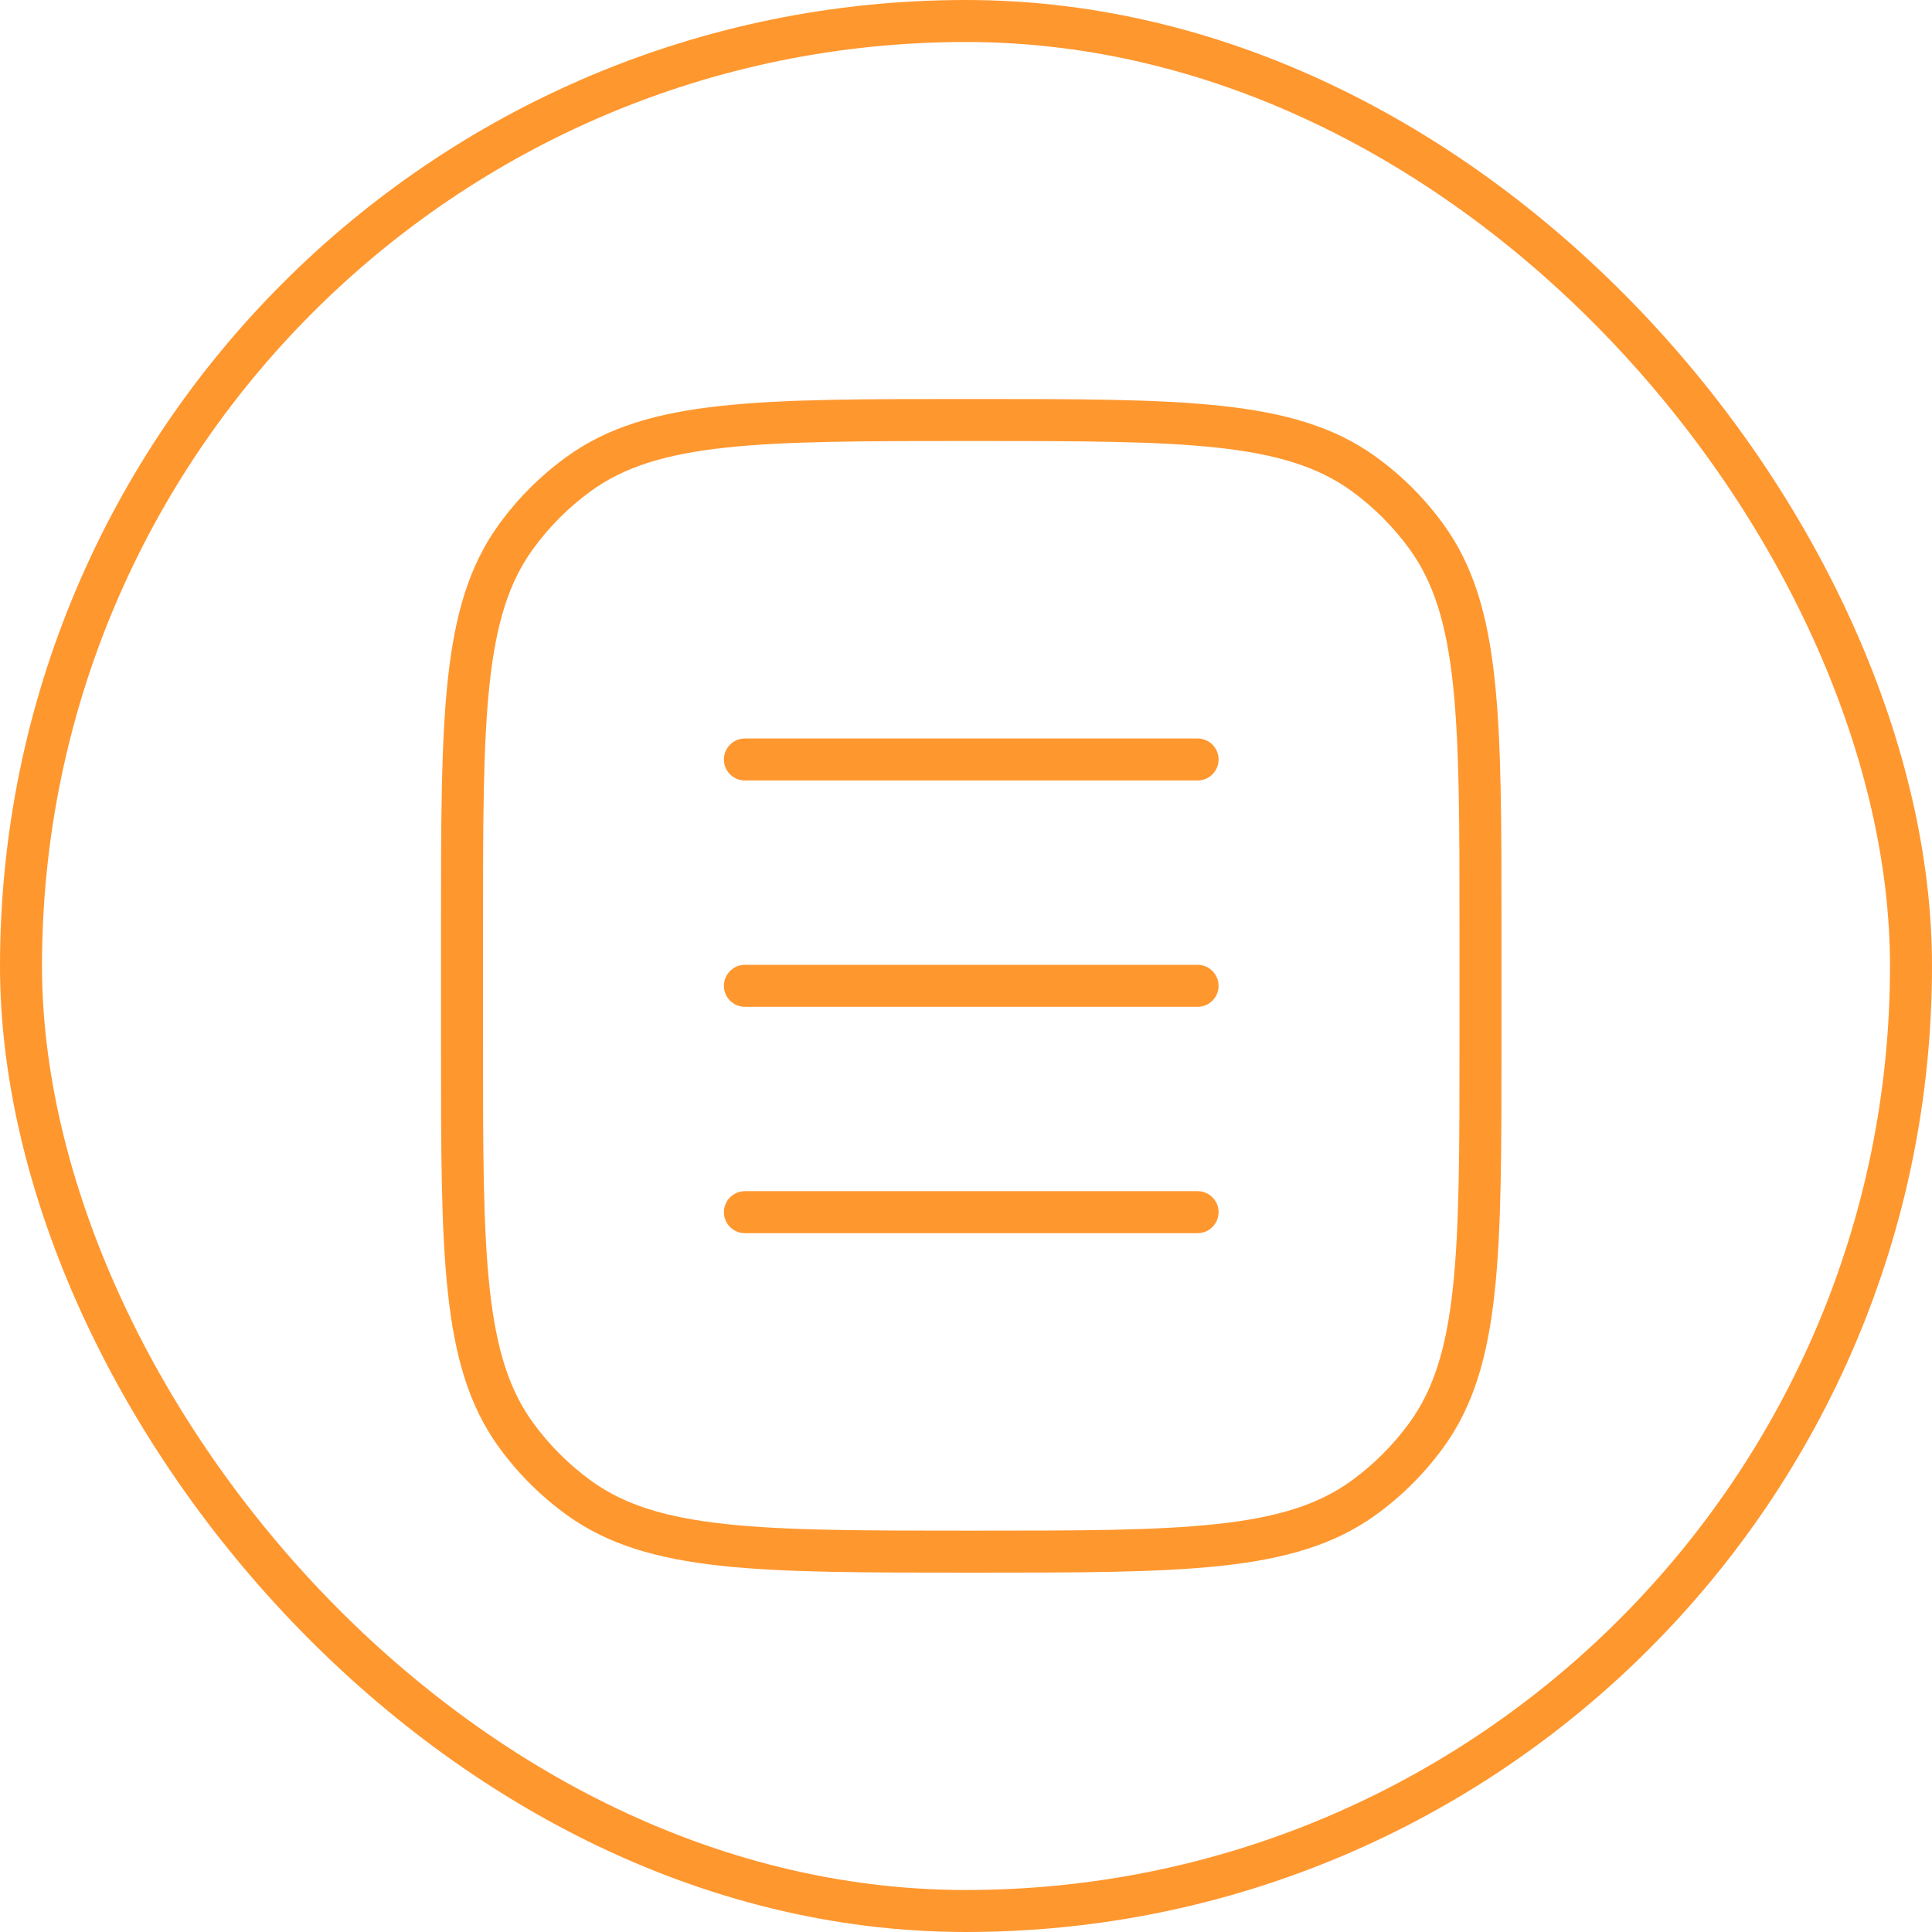
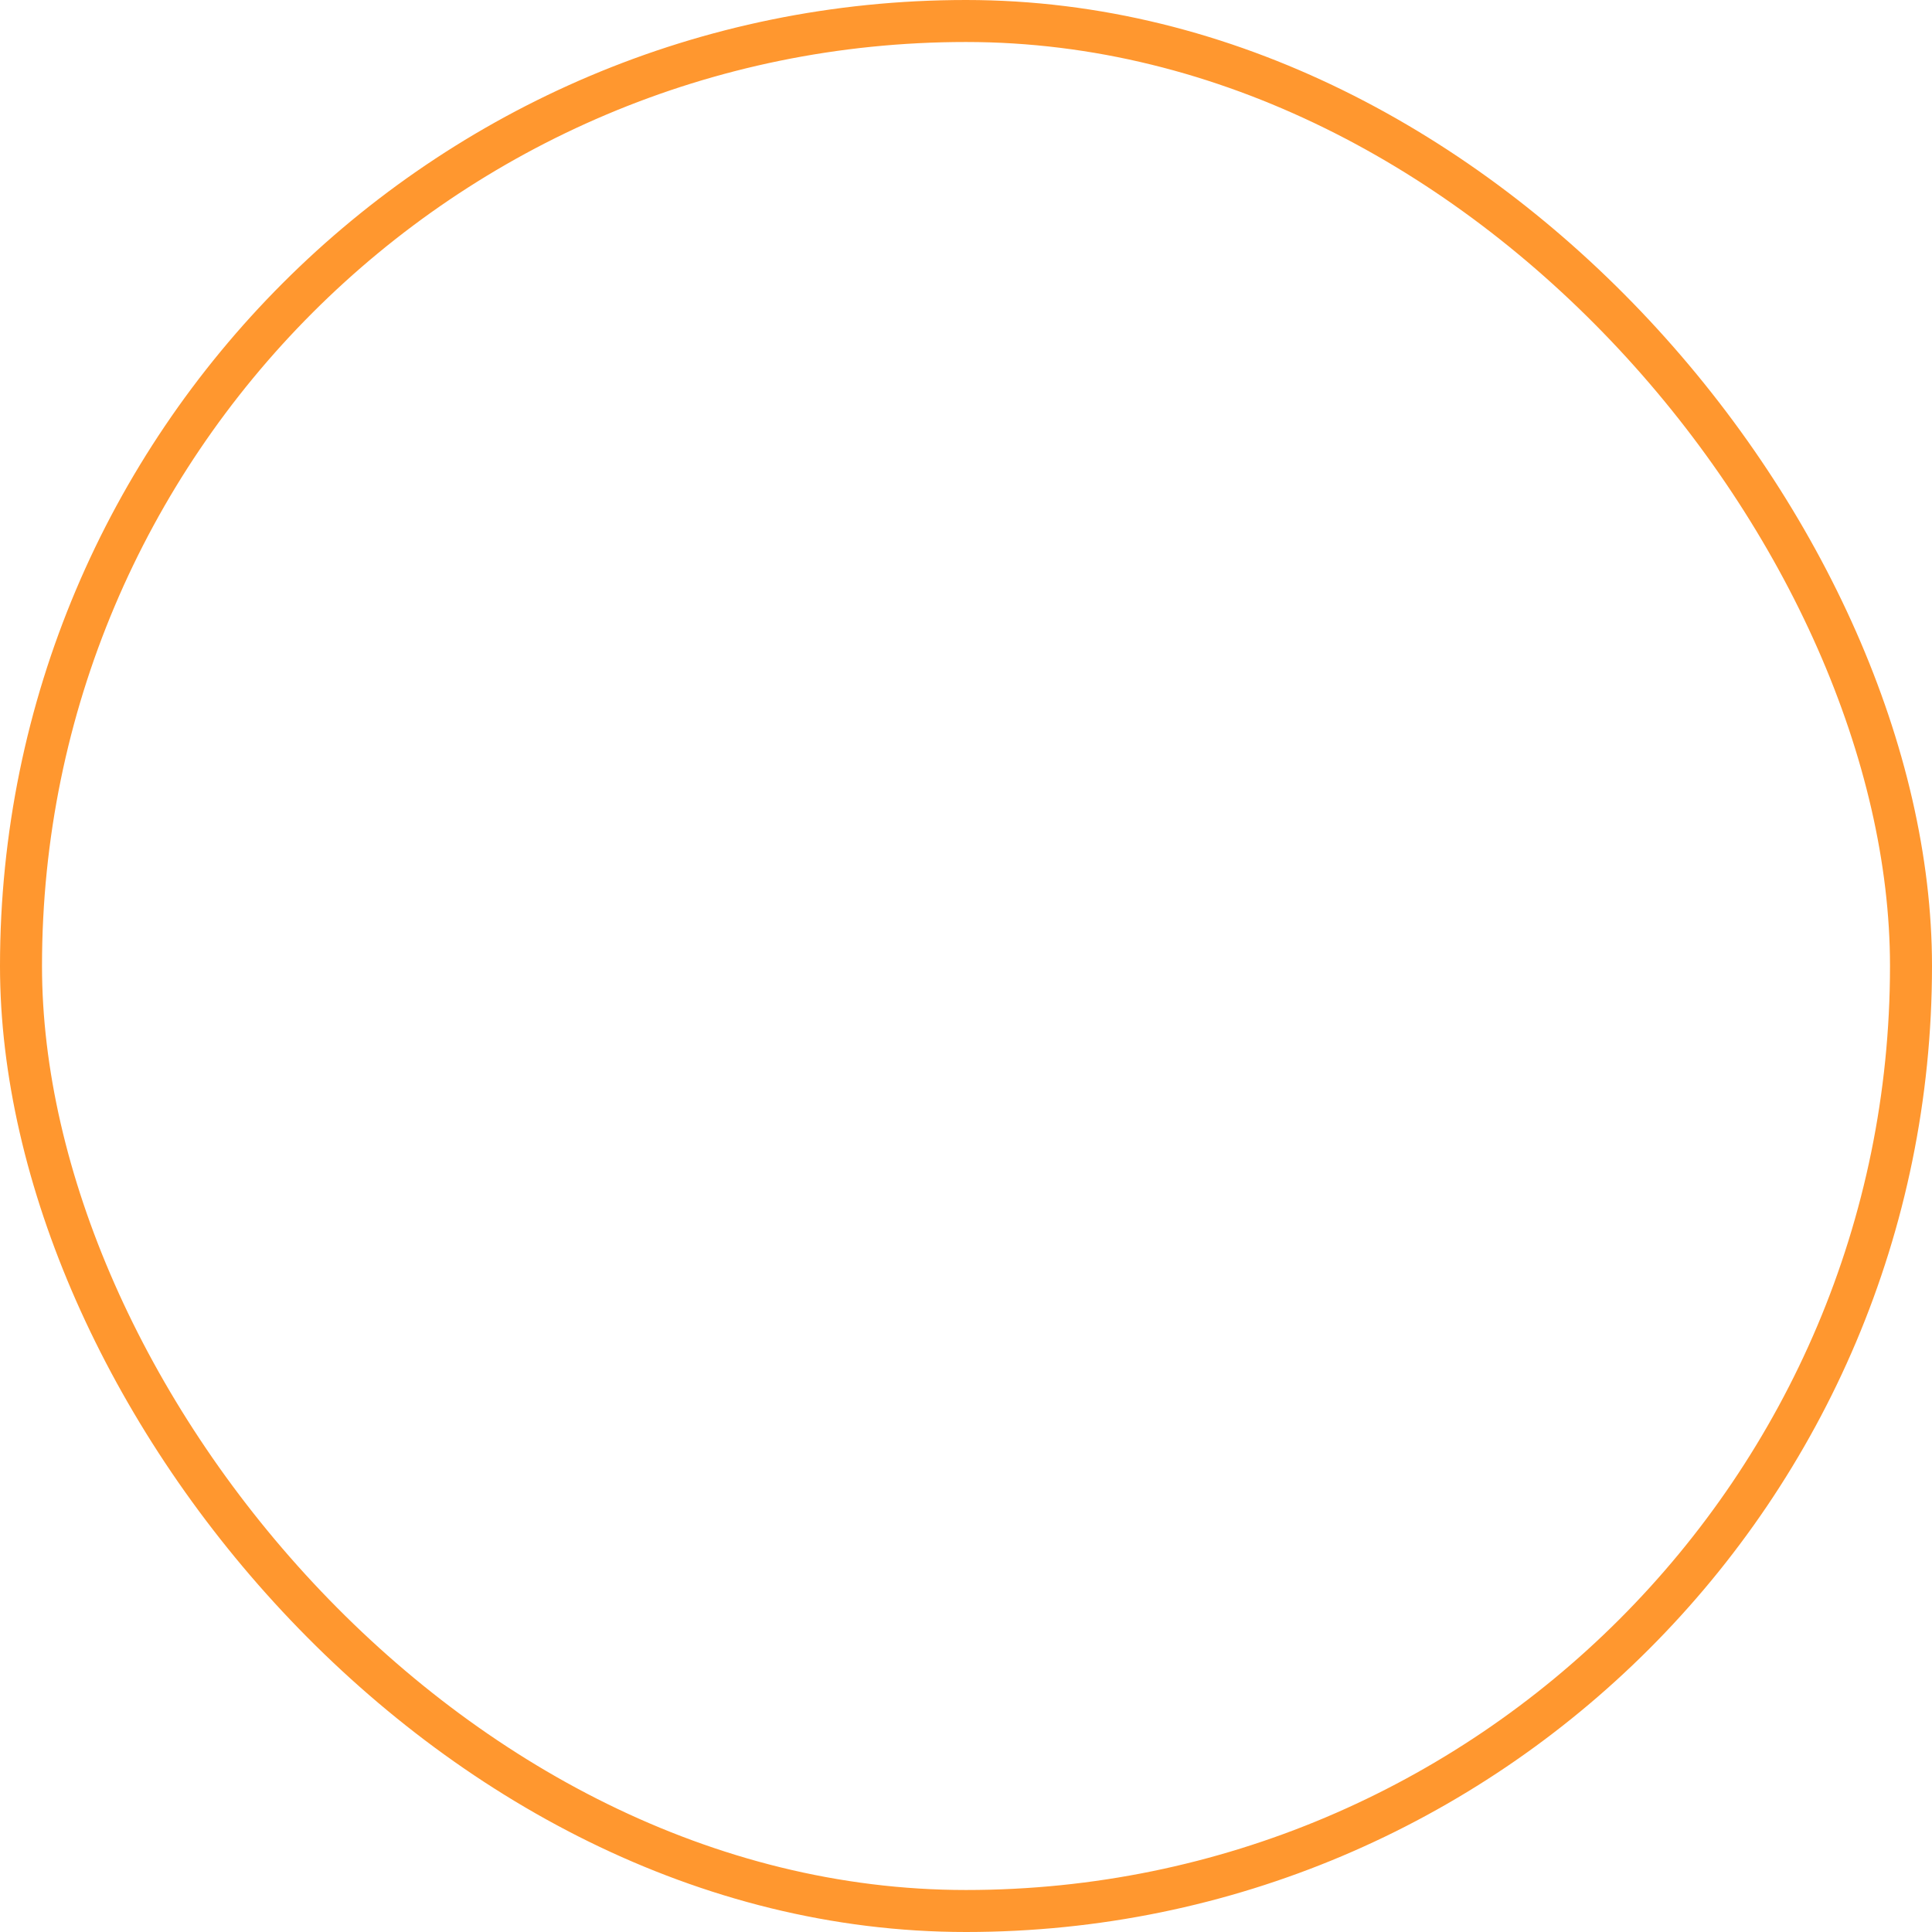
<svg xmlns="http://www.w3.org/2000/svg" width="46" height="46" viewBox="0 0 46 46" fill="none">
  <rect x="0.5" y="0.5" width="45" height="45" rx="22.5" stroke="#FF972F" />
-   <path d="M13.777 35.658L14.071 35.254L13.777 35.658ZM12.287 34.168L12.691 33.874L12.287 34.168ZM33.964 34.168L33.559 33.874L33.964 34.168ZM32.473 35.658L32.179 35.254L32.473 35.658ZM32.473 11.287L32.179 11.691L32.473 11.287ZM33.964 12.777L33.559 13.071L33.964 12.777ZM13.777 11.287L14.071 11.691L13.777 11.287ZM12.287 12.777L12.691 13.071L12.287 12.777ZM17.736 28.361C17.46 28.361 17.236 28.585 17.236 28.861C17.236 29.137 17.46 29.361 17.736 29.361V28.361ZM28.514 29.361C28.79 29.361 29.014 29.137 29.014 28.861C29.014 28.585 28.79 28.361 28.514 28.361V29.361ZM17.736 22.972C17.46 22.972 17.236 23.196 17.236 23.472C17.236 23.748 17.46 23.972 17.736 23.972V22.972ZM28.514 23.972C28.79 23.972 29.014 23.748 29.014 23.472C29.014 23.196 28.79 22.972 28.514 22.972V23.972ZM17.736 17.583C17.46 17.583 17.236 17.807 17.236 18.083C17.236 18.36 17.46 18.583 17.736 18.583V17.583ZM28.514 18.583C28.79 18.583 29.014 18.36 29.014 18.083C29.014 17.807 28.79 17.583 28.514 17.583V18.583ZM35.25 22.125H34.75V24.819H35.25H35.75V22.125H35.25ZM11 24.819H11.5V22.125H11H10.5V24.819H11ZM23.125 36.944V36.444C20.588 36.444 18.725 36.444 17.274 36.286C15.833 36.13 14.857 35.825 14.071 35.254L13.777 35.658L13.483 36.062C14.468 36.778 15.64 37.115 17.167 37.281C18.684 37.445 20.61 37.444 23.125 37.444V36.944ZM11 24.819H10.5C10.5 27.334 10.499 29.26 10.664 30.778C10.829 32.305 11.166 33.477 11.882 34.462L12.287 34.168L12.691 33.874C12.12 33.088 11.814 32.112 11.658 30.67C11.501 29.219 11.5 27.356 11.5 24.819H11ZM13.777 35.658L14.071 35.254C13.541 34.869 13.076 34.403 12.691 33.874L12.287 34.168L11.882 34.462C12.328 35.076 12.868 35.616 13.483 36.062L13.777 35.658ZM35.25 24.819H34.75C34.75 27.356 34.749 29.219 34.592 30.67C34.436 32.112 34.13 33.088 33.559 33.874L33.964 34.168L34.368 34.462C35.084 33.477 35.421 32.305 35.586 30.778C35.751 29.26 35.75 27.334 35.75 24.819H35.25ZM23.125 36.944V37.444C25.64 37.444 27.566 37.445 29.083 37.281C30.61 37.115 31.782 36.778 32.767 36.062L32.473 35.658L32.179 35.254C31.393 35.825 30.417 36.13 28.976 36.286C27.525 36.444 25.662 36.444 23.125 36.444V36.944ZM33.964 34.168L33.559 33.874C33.174 34.403 32.709 34.869 32.179 35.254L32.473 35.658L32.767 36.062C33.382 35.616 33.922 35.076 34.368 34.462L33.964 34.168ZM23.125 10V10.5C25.662 10.5 27.525 10.501 28.976 10.658C30.417 10.814 31.393 11.12 32.179 11.691L32.473 11.287L32.767 10.882C31.782 10.166 30.61 9.829 29.083 9.664C27.566 9.499 25.64 9.5 23.125 9.5V10ZM35.25 22.125H35.75C35.75 19.61 35.751 17.684 35.586 16.167C35.421 14.64 35.084 13.468 34.368 12.483L33.964 12.777L33.559 13.071C34.13 13.857 34.436 14.833 34.592 16.274C34.749 17.725 34.75 19.588 34.75 22.125H35.25ZM32.473 11.287L32.179 11.691C32.709 12.076 33.174 12.541 33.559 13.071L33.964 12.777L34.368 12.483C33.922 11.868 33.382 11.328 32.767 10.882L32.473 11.287ZM23.125 10V9.5C20.61 9.5 18.684 9.499 17.167 9.664C15.64 9.829 14.468 10.166 13.483 10.882L13.777 11.287L14.071 11.691C14.857 11.12 15.833 10.814 17.274 10.658C18.725 10.501 20.588 10.5 23.125 10.5V10ZM11 22.125H11.5C11.5 19.588 11.501 17.725 11.658 16.274C11.814 14.833 12.12 13.857 12.691 13.071L12.287 12.777L11.882 12.483C11.166 13.468 10.829 14.64 10.664 16.167C10.499 17.684 10.5 19.61 10.5 22.125H11ZM13.777 11.287L13.483 10.882C12.868 11.328 12.328 11.868 11.882 12.483L12.287 12.777L12.691 13.071C13.076 12.541 13.541 12.076 14.071 11.691L13.777 11.287ZM17.736 28.861V29.361H28.514V28.861V28.361H17.736V28.861ZM17.736 23.472V23.972H28.514V23.472V22.972H17.736V23.472ZM17.736 18.083V18.583H28.514V18.083V17.583H17.736V18.083Z" fill="#FF972F" />
</svg>